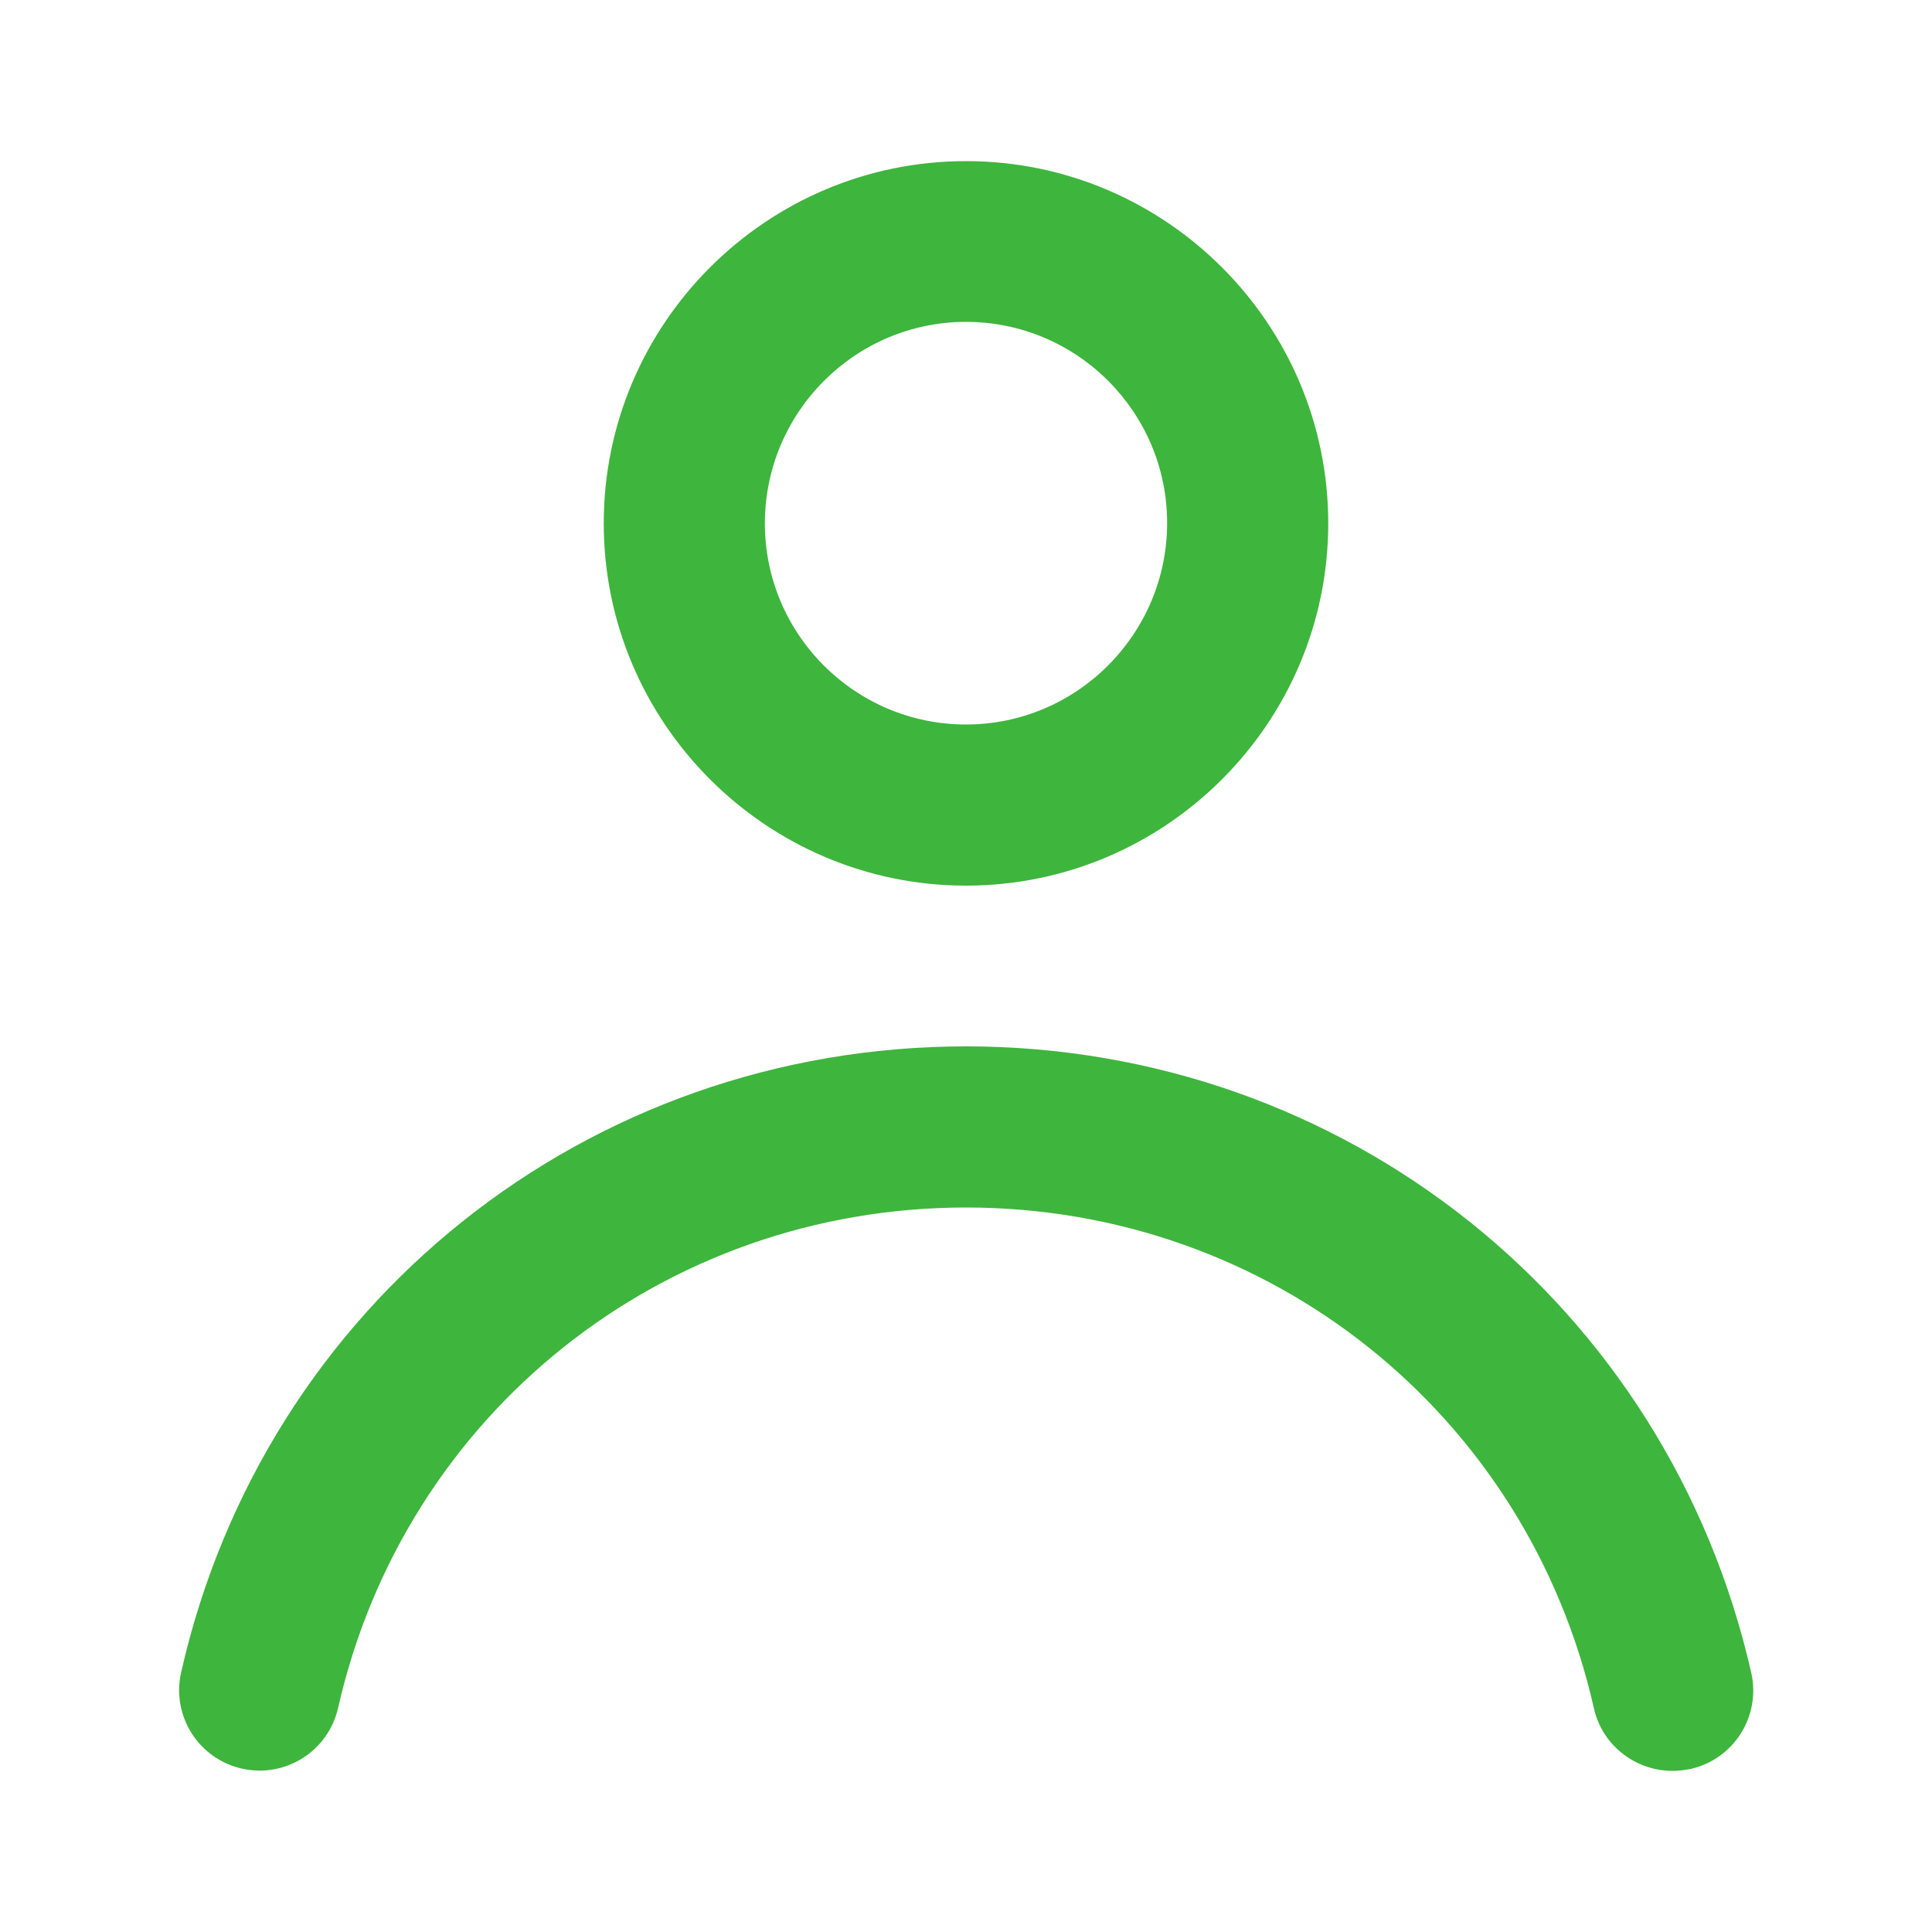
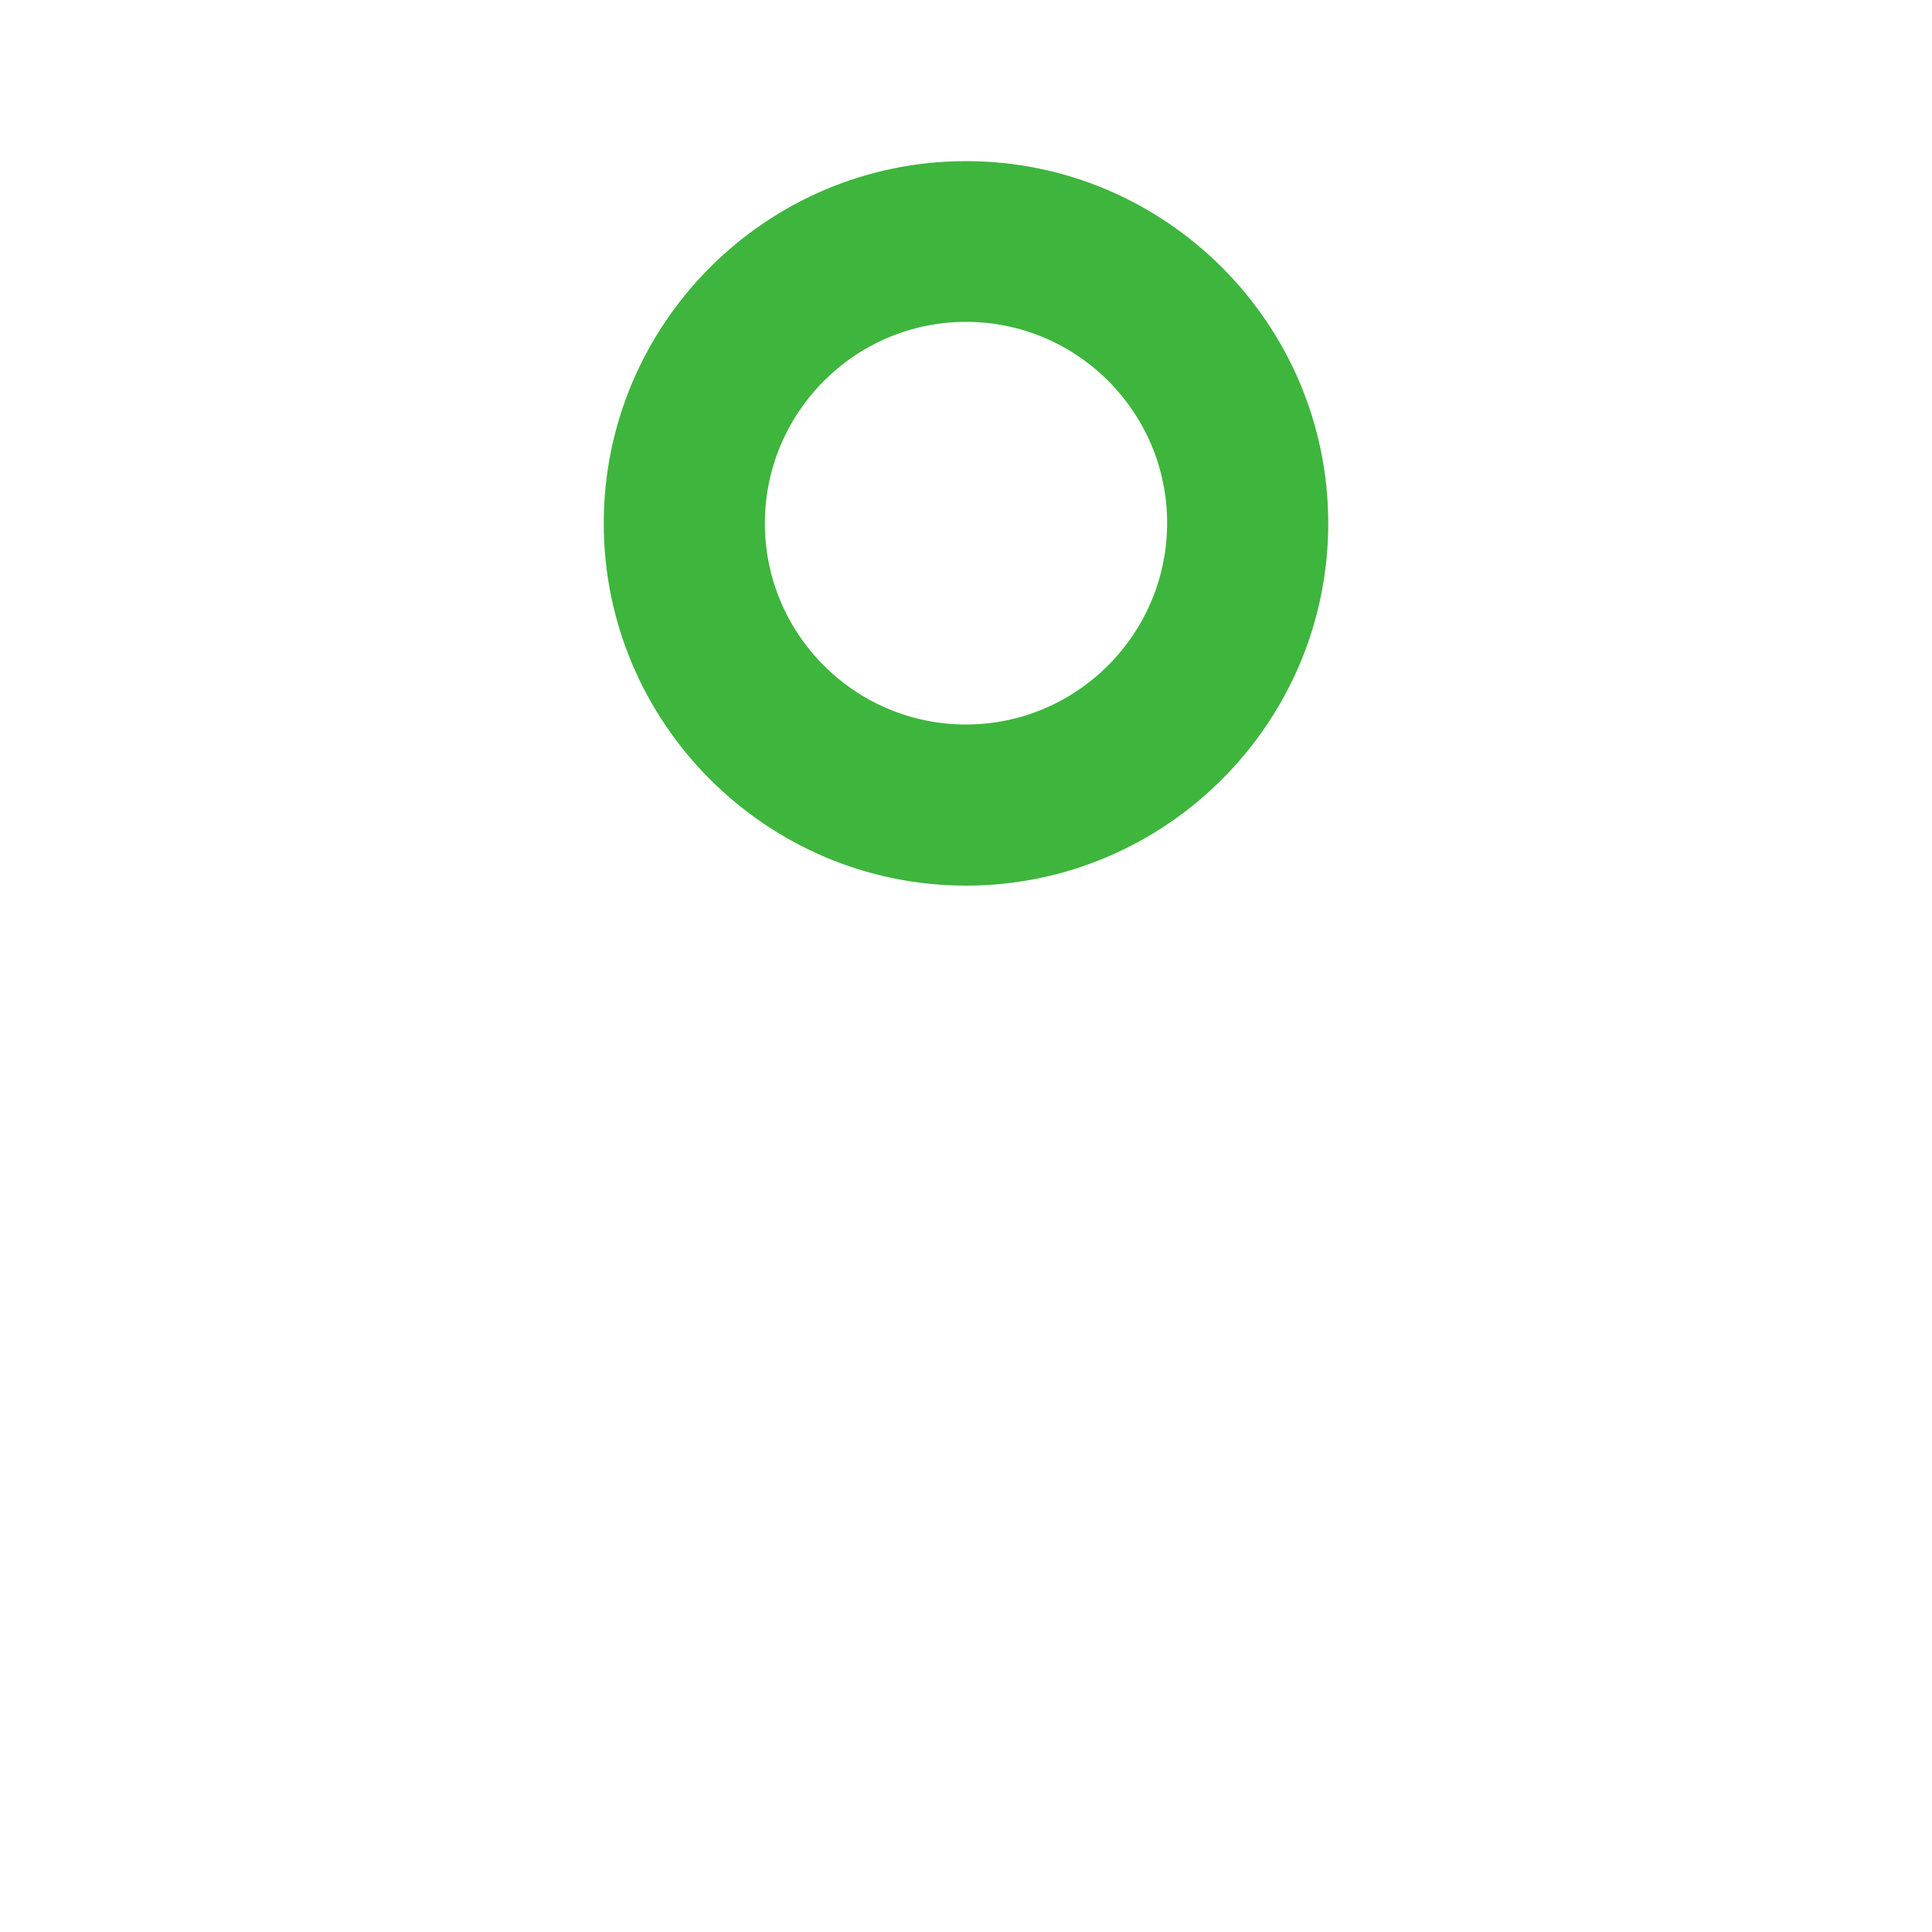
<svg xmlns="http://www.w3.org/2000/svg" version="1.1" id="レイヤー_1" x="0px" y="0px" viewBox="0 0 512 512" style="enable-background:new 0 0 512 512;" xml:space="preserve">
  <style type="text/css">
	.st0{display:none;}
	.st1{display:inline;opacity:0.2;fill:#3EB53D;enable-background:new    ;}
	.st2{display:inline;stroke:#000000;stroke-width:42.667;stroke-linecap:round;stroke-linejoin:round;stroke-miterlimit:213.333;}
	.st3{fill:#3EB53D;}
	.st4{display:inline;stroke:#000000;stroke-width:42.667;stroke-miterlimit:213.333;}
	
		.st5{display:inline;fill:none;stroke:#495961;stroke-width:42.667;stroke-linecap:round;stroke-linejoin:round;stroke-miterlimit:213.333;}
	
		.st6{display:inline;fill:none;stroke:#32E9B6;stroke-width:42.667;stroke-linecap:round;stroke-linejoin:round;stroke-miterlimit:213.333;}
	
		.st7{display:inline;fill:#83DAFD;stroke:#495961;stroke-width:42.667;stroke-linecap:round;stroke-linejoin:round;stroke-miterlimit:213.333;}
</style>
  <g>
    <g id="Safe" class="st0">
      <path class="st1" d="M469.3,0H42.7H0v42.7v426.7V512h42.7h426.7H512v-42.7V42.7V0H469.3z M469.3,469.3H42.7V42.7h426.7V469.3z" />
    </g>
    <g id="Lineal" class="st0">
      <circle class="st2" cx="256" cy="138.7" r="74.7" />
      <path class="st2" d="M68.8,448c19.4-85.5,95.9-149.3,187.2-149.3S423.9,362.5,443.2,448" />
    </g>
    <g id="Lineal_Expanded">
      <g>
        <path class="st3" d="M256,234.7c52.9,0,96-43.1,96-96s-43.1-96-96-96s-96,43.1-96,96S203.1,234.7,256,234.7z M256,85.3     c29.4,0,53.3,23.9,53.3,53.3S285.4,192,256,192c-29.4,0-53.3-23.9-53.3-53.3S226.6,85.3,256,85.3z" />
-         <path class="st3" d="M464.1,443.3C441.9,345.6,356.3,277.3,256,277.3c-100.3,0-185.9,68.2-208,165.9     c-2.6,11.5,4.6,22.9,16.1,25.5c11.5,2.6,22.9-4.6,25.5-16.1C107.3,374.6,175.7,320,256,320c80.3,0,148.7,54.6,166.4,132.7     c2.2,9.9,11.1,16.6,20.8,16.6c1.6,0,3.1-0.2,4.8-0.5C459.5,466.2,466.7,454.8,464.1,443.3z" />
      </g>
    </g>
    <g>
      <g id="Filled" class="st0">
        <circle class="st4" cx="256" cy="138.7" r="74.7" />
      </g>
      <g id="Two" class="st0">
        <circle class="st5" cx="256" cy="138.7" r="74.7" />
-         <path class="st6" d="M68.8,448c19.4-85.5,95.9-149.3,187.2-149.3S423.9,362.5,443.2,448" />
+         <path class="st6" d="M68.8,448S423.9,362.5,443.2,448" />
      </g>
      <g id="Colored" class="st0">
        <circle class="st7" cx="256" cy="138.7" r="74.7" />
      </g>
    </g>
  </g>
</svg>